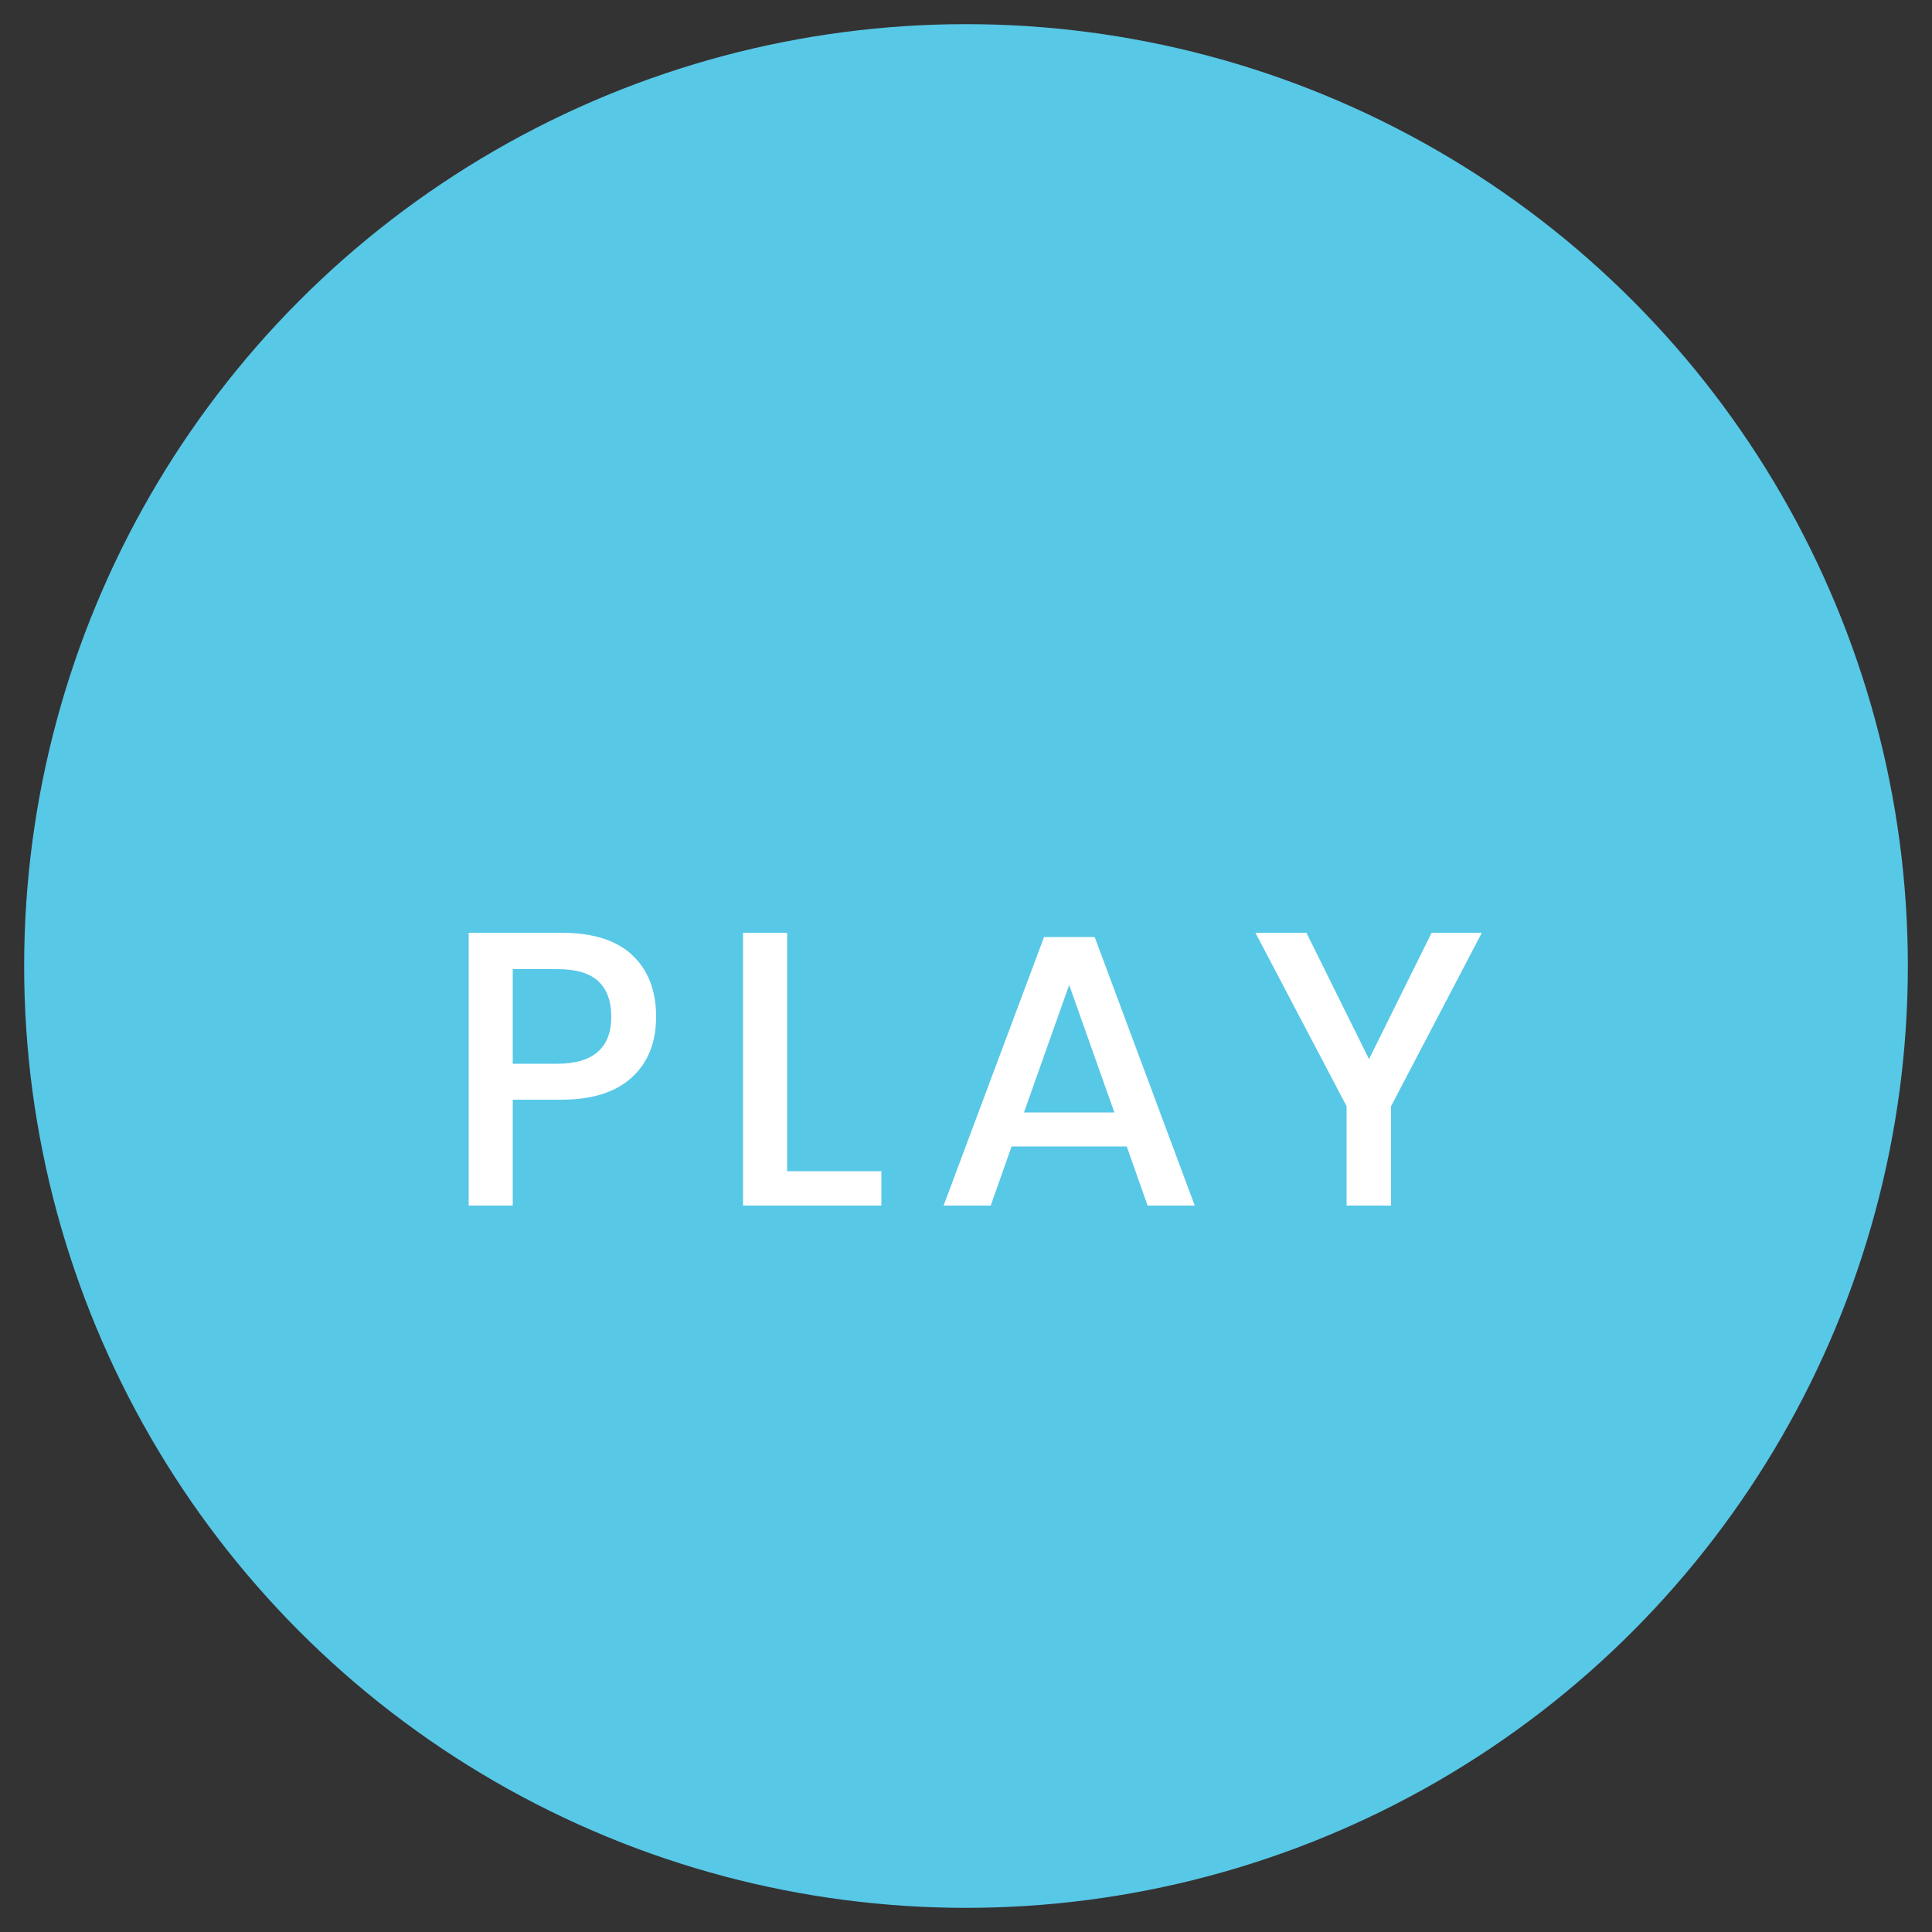
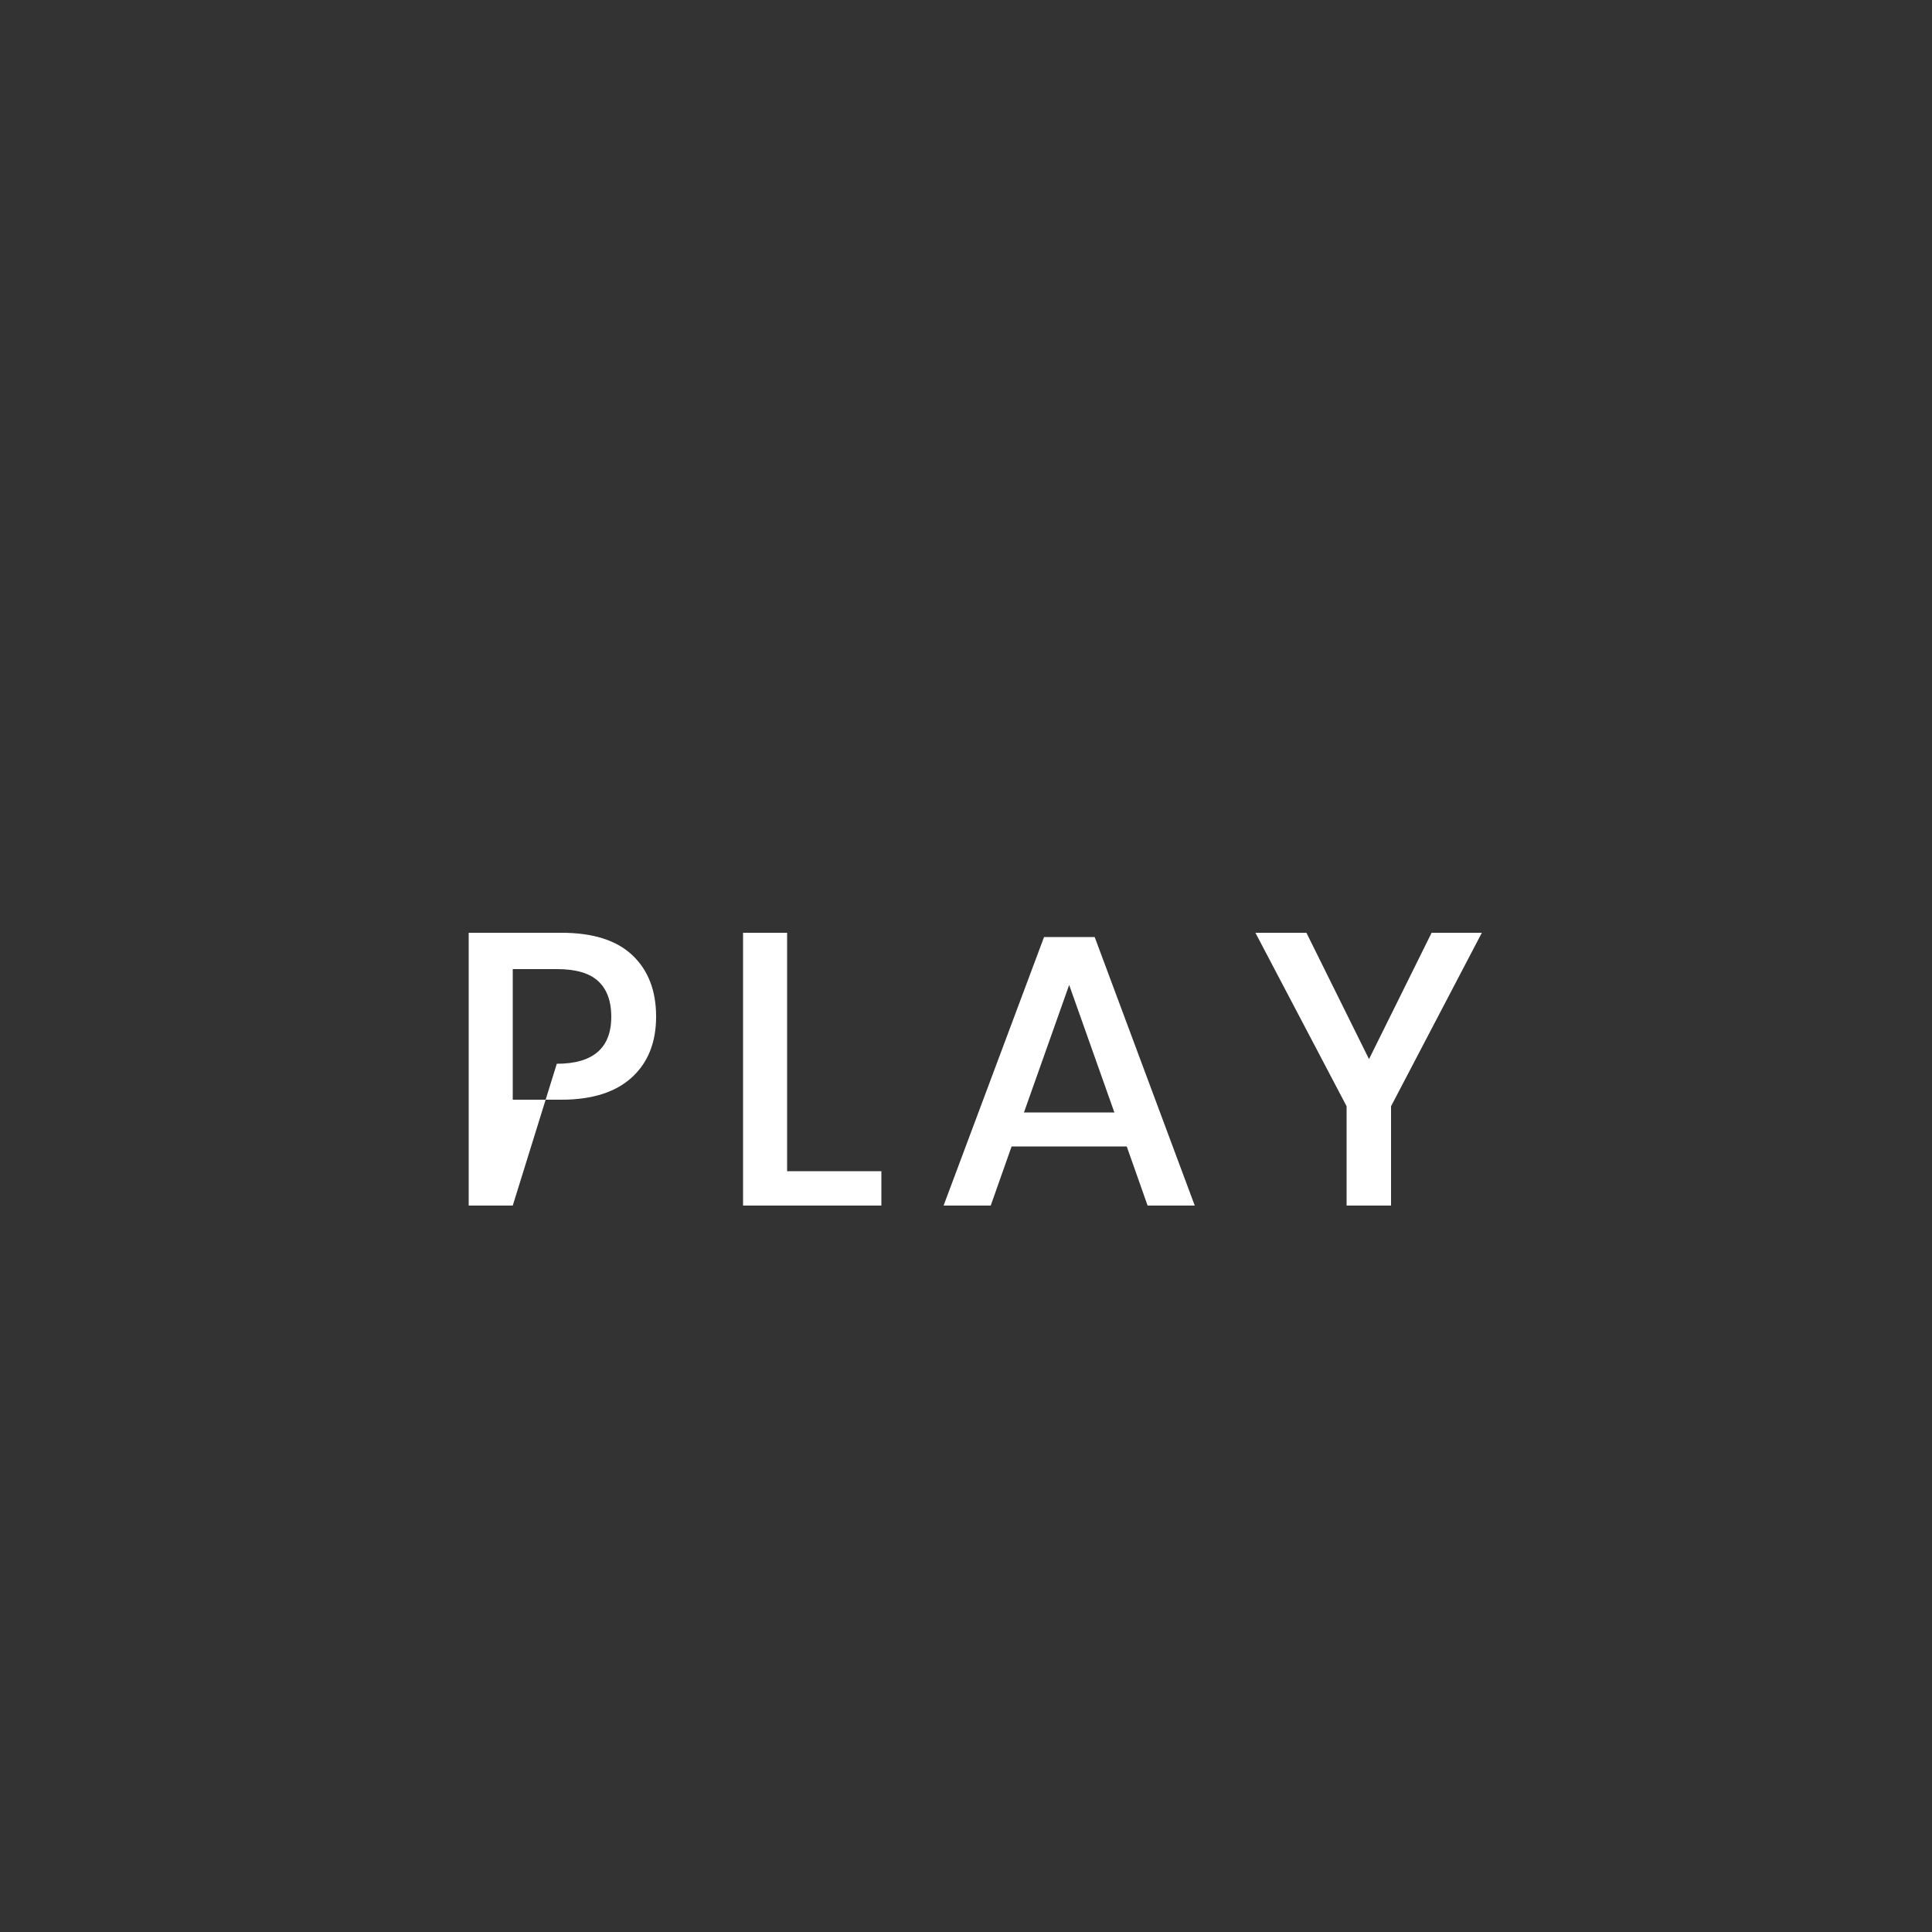
<svg xmlns="http://www.w3.org/2000/svg" width="50px" height="50px" viewBox="0 0 50 50" version="1.1">
  <rect x="0" y="0" width="50" height="50" fill="#333333" stroke="none" />
  <title>Group</title>
  <g id="Symbols" stroke="none" stroke-width="1" fill="none" fill-rule="evenodd">
    <g id="Group" transform="translate(1, 1)">
-       <circle id="Oval" stroke="#58C8E7" stroke-width="0.75" fill="#58C8E7" cx="24" cy="24" r="24" />
-       <path d="M12.27,30.2 L12.27,27.46 L13.53,27.46 C14.323,27.46 14.93,27.268 15.35,26.885 C15.77,26.502 15.98,25.977 15.98,25.31 C15.98,24.637 15.775,24.107 15.365,23.72 C14.955,23.333 14.343,23.14 13.53,23.14 L13.53,23.14 L11.13,23.14 L11.13,30.2 L12.27,30.2 Z M13.41,26.53 L12.27,26.53 L12.27,24.08 L13.41,24.08 C13.903,24.08 14.262,24.185 14.485,24.395 C14.708,24.605 14.82,24.91 14.82,25.31 C14.82,26.123 14.35,26.53 13.41,26.53 L13.41,26.53 Z M21.81,30.2 L21.81,29.31 L19.37,29.31 L19.37,23.14 L18.23,23.14 L18.23,30.2 L21.81,30.2 Z M24.64,30.2 L25.18,28.67 L28.16,28.67 L28.7,30.2 L29.92,30.2 L27.33,23.25 L26.02,23.25 L23.42,30.2 L24.64,30.2 Z M27.84,27.79 L25.5,27.79 L26.67,24.49 L27.84,27.79 Z M35,30.2 L35,27.63 L37.35,23.14 L36.05,23.14 L34.43,26.41 L32.81,23.14 L31.49,23.14 L33.85,27.63 L33.85,30.2 L35,30.2 Z" id="PLAY" fill="#FFFFFF" fill-rule="nonzero" />
+       <path d="M12.27,30.2 L12.27,27.46 L13.53,27.46 C14.323,27.46 14.93,27.268 15.35,26.885 C15.77,26.502 15.98,25.977 15.98,25.31 C15.98,24.637 15.775,24.107 15.365,23.72 C14.955,23.333 14.343,23.14 13.53,23.14 L13.53,23.14 L11.13,23.14 L11.13,30.2 L12.27,30.2 Z L12.27,26.53 L12.27,24.08 L13.41,24.08 C13.903,24.08 14.262,24.185 14.485,24.395 C14.708,24.605 14.82,24.91 14.82,25.31 C14.82,26.123 14.35,26.53 13.41,26.53 L13.41,26.53 Z M21.81,30.2 L21.81,29.31 L19.37,29.31 L19.37,23.14 L18.23,23.14 L18.23,30.2 L21.81,30.2 Z M24.64,30.2 L25.18,28.67 L28.16,28.67 L28.7,30.2 L29.92,30.2 L27.33,23.25 L26.02,23.25 L23.42,30.2 L24.64,30.2 Z M27.84,27.79 L25.5,27.79 L26.67,24.49 L27.84,27.79 Z M35,30.2 L35,27.63 L37.35,23.14 L36.05,23.14 L34.43,26.41 L32.81,23.14 L31.49,23.14 L33.85,27.63 L33.85,30.2 L35,30.2 Z" id="PLAY" fill="#FFFFFF" fill-rule="nonzero" />
    </g>
  </g>
</svg>